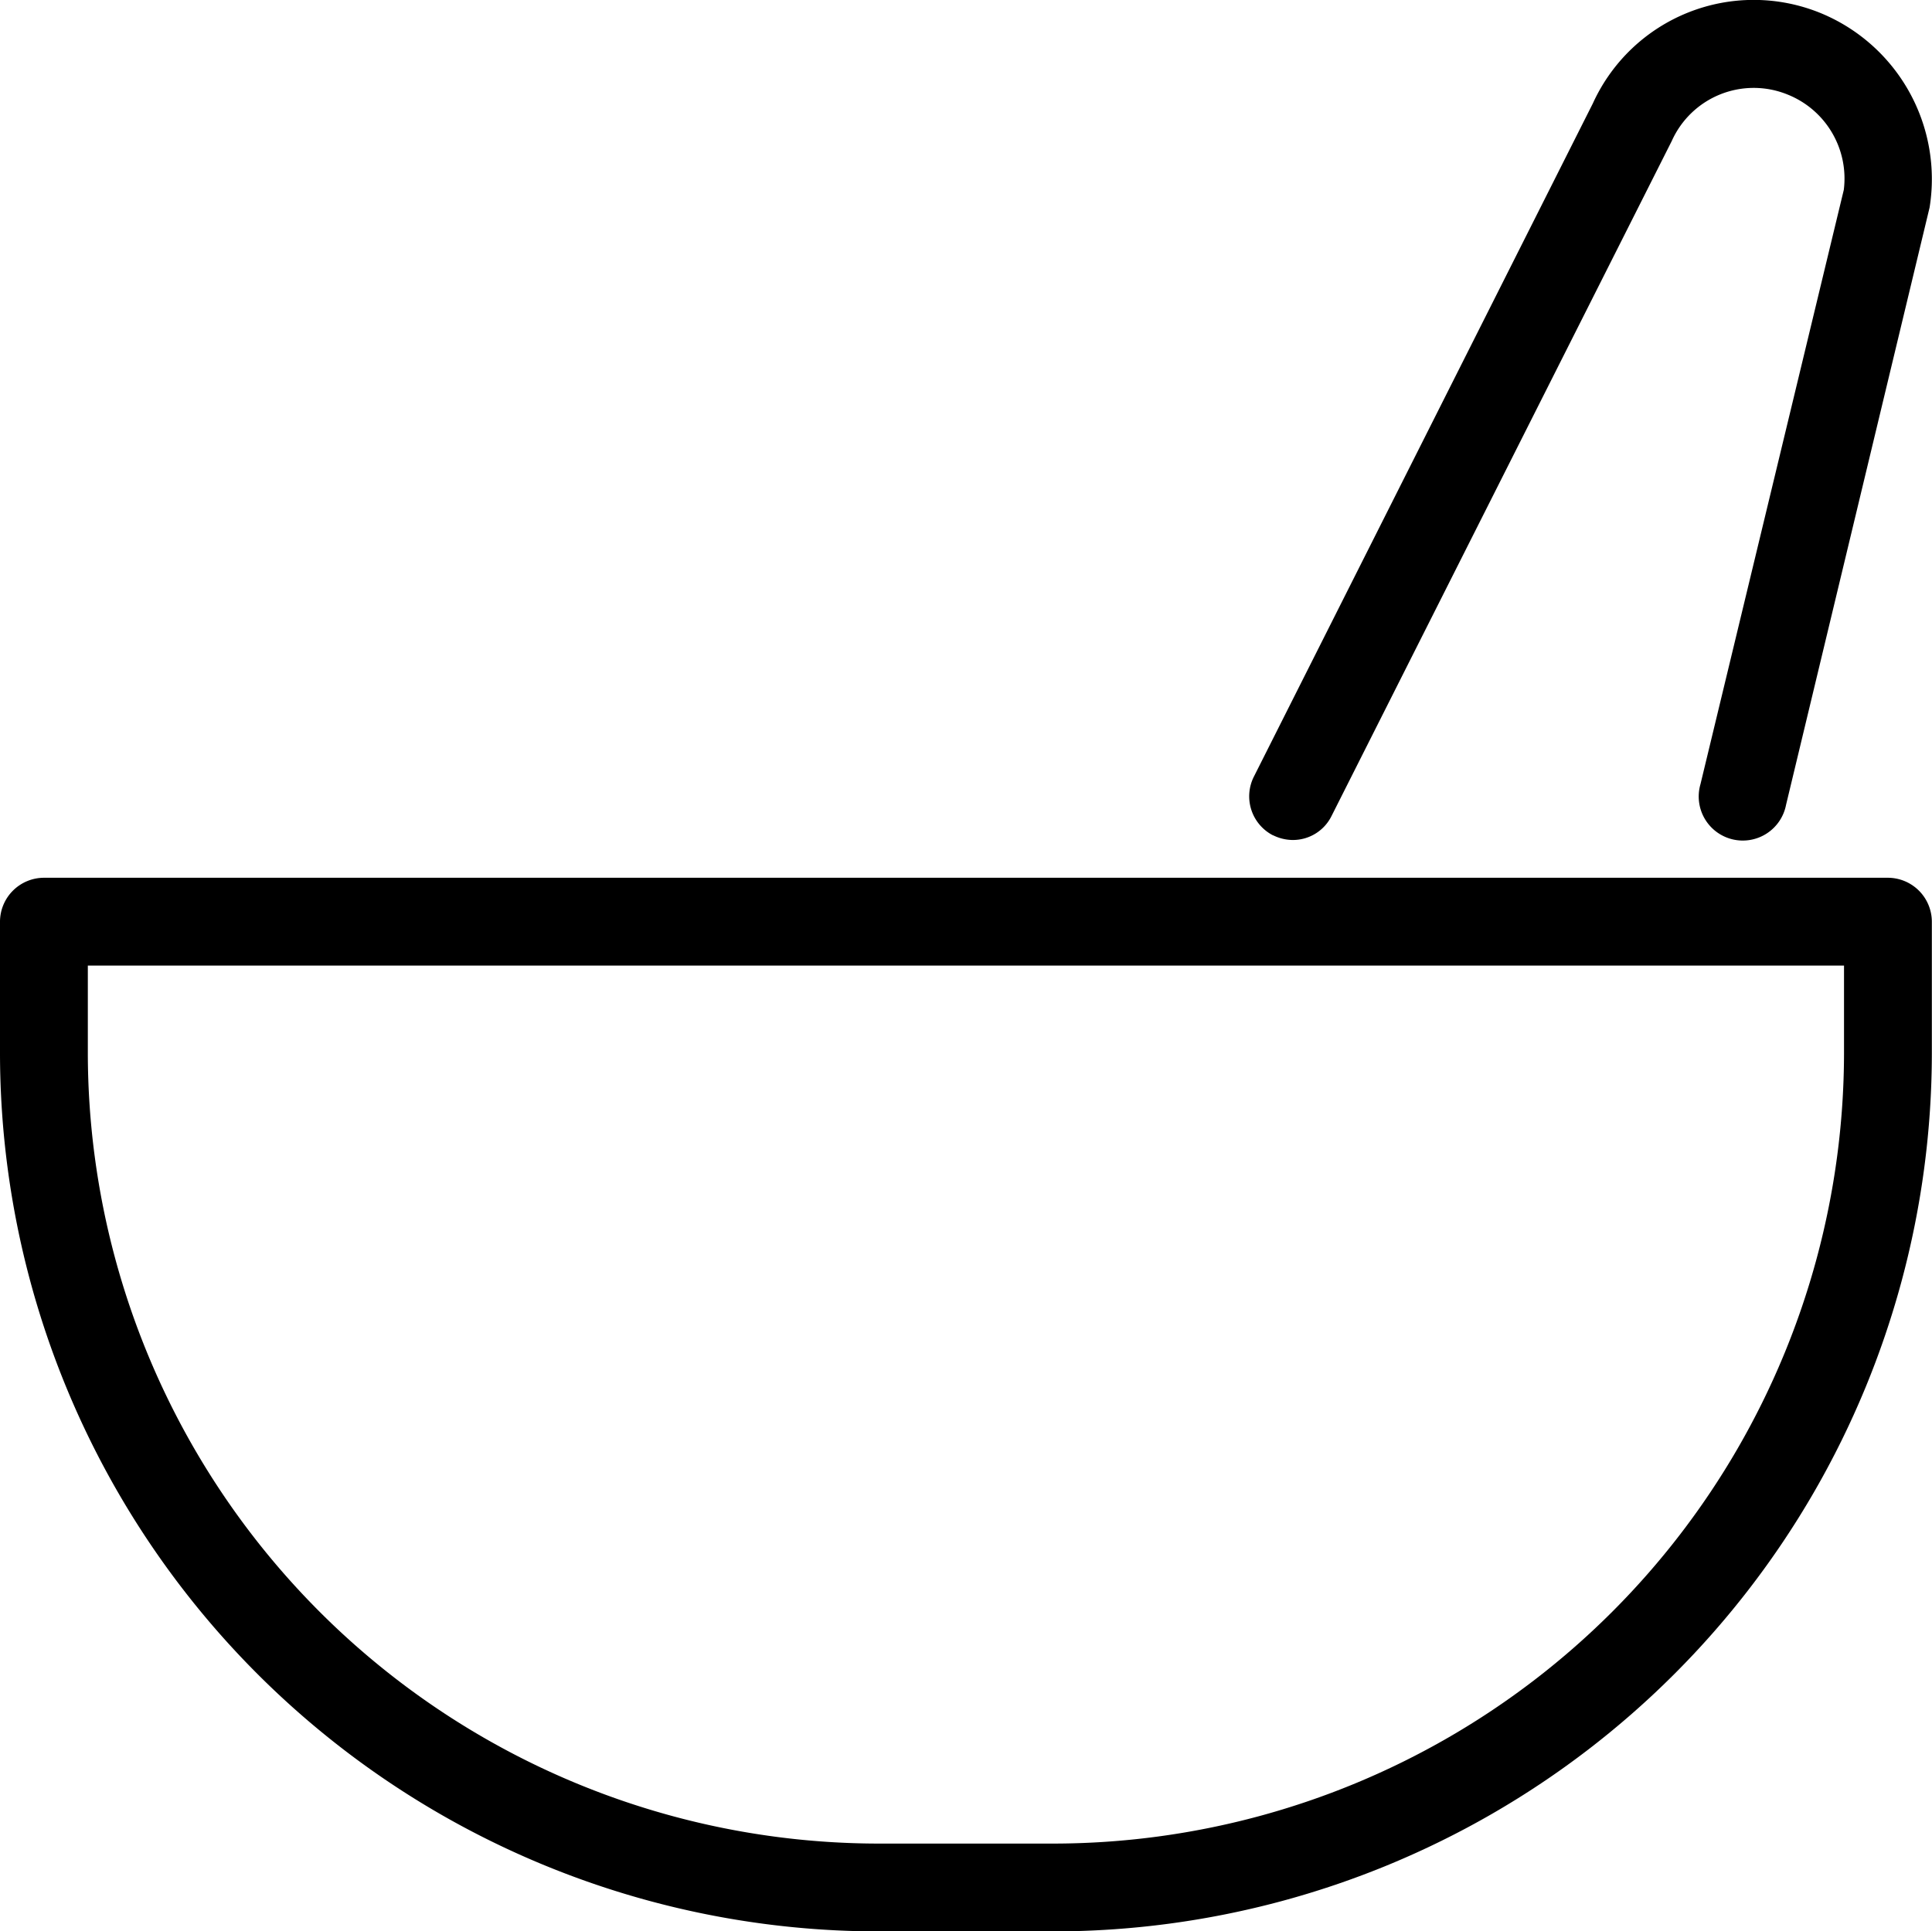
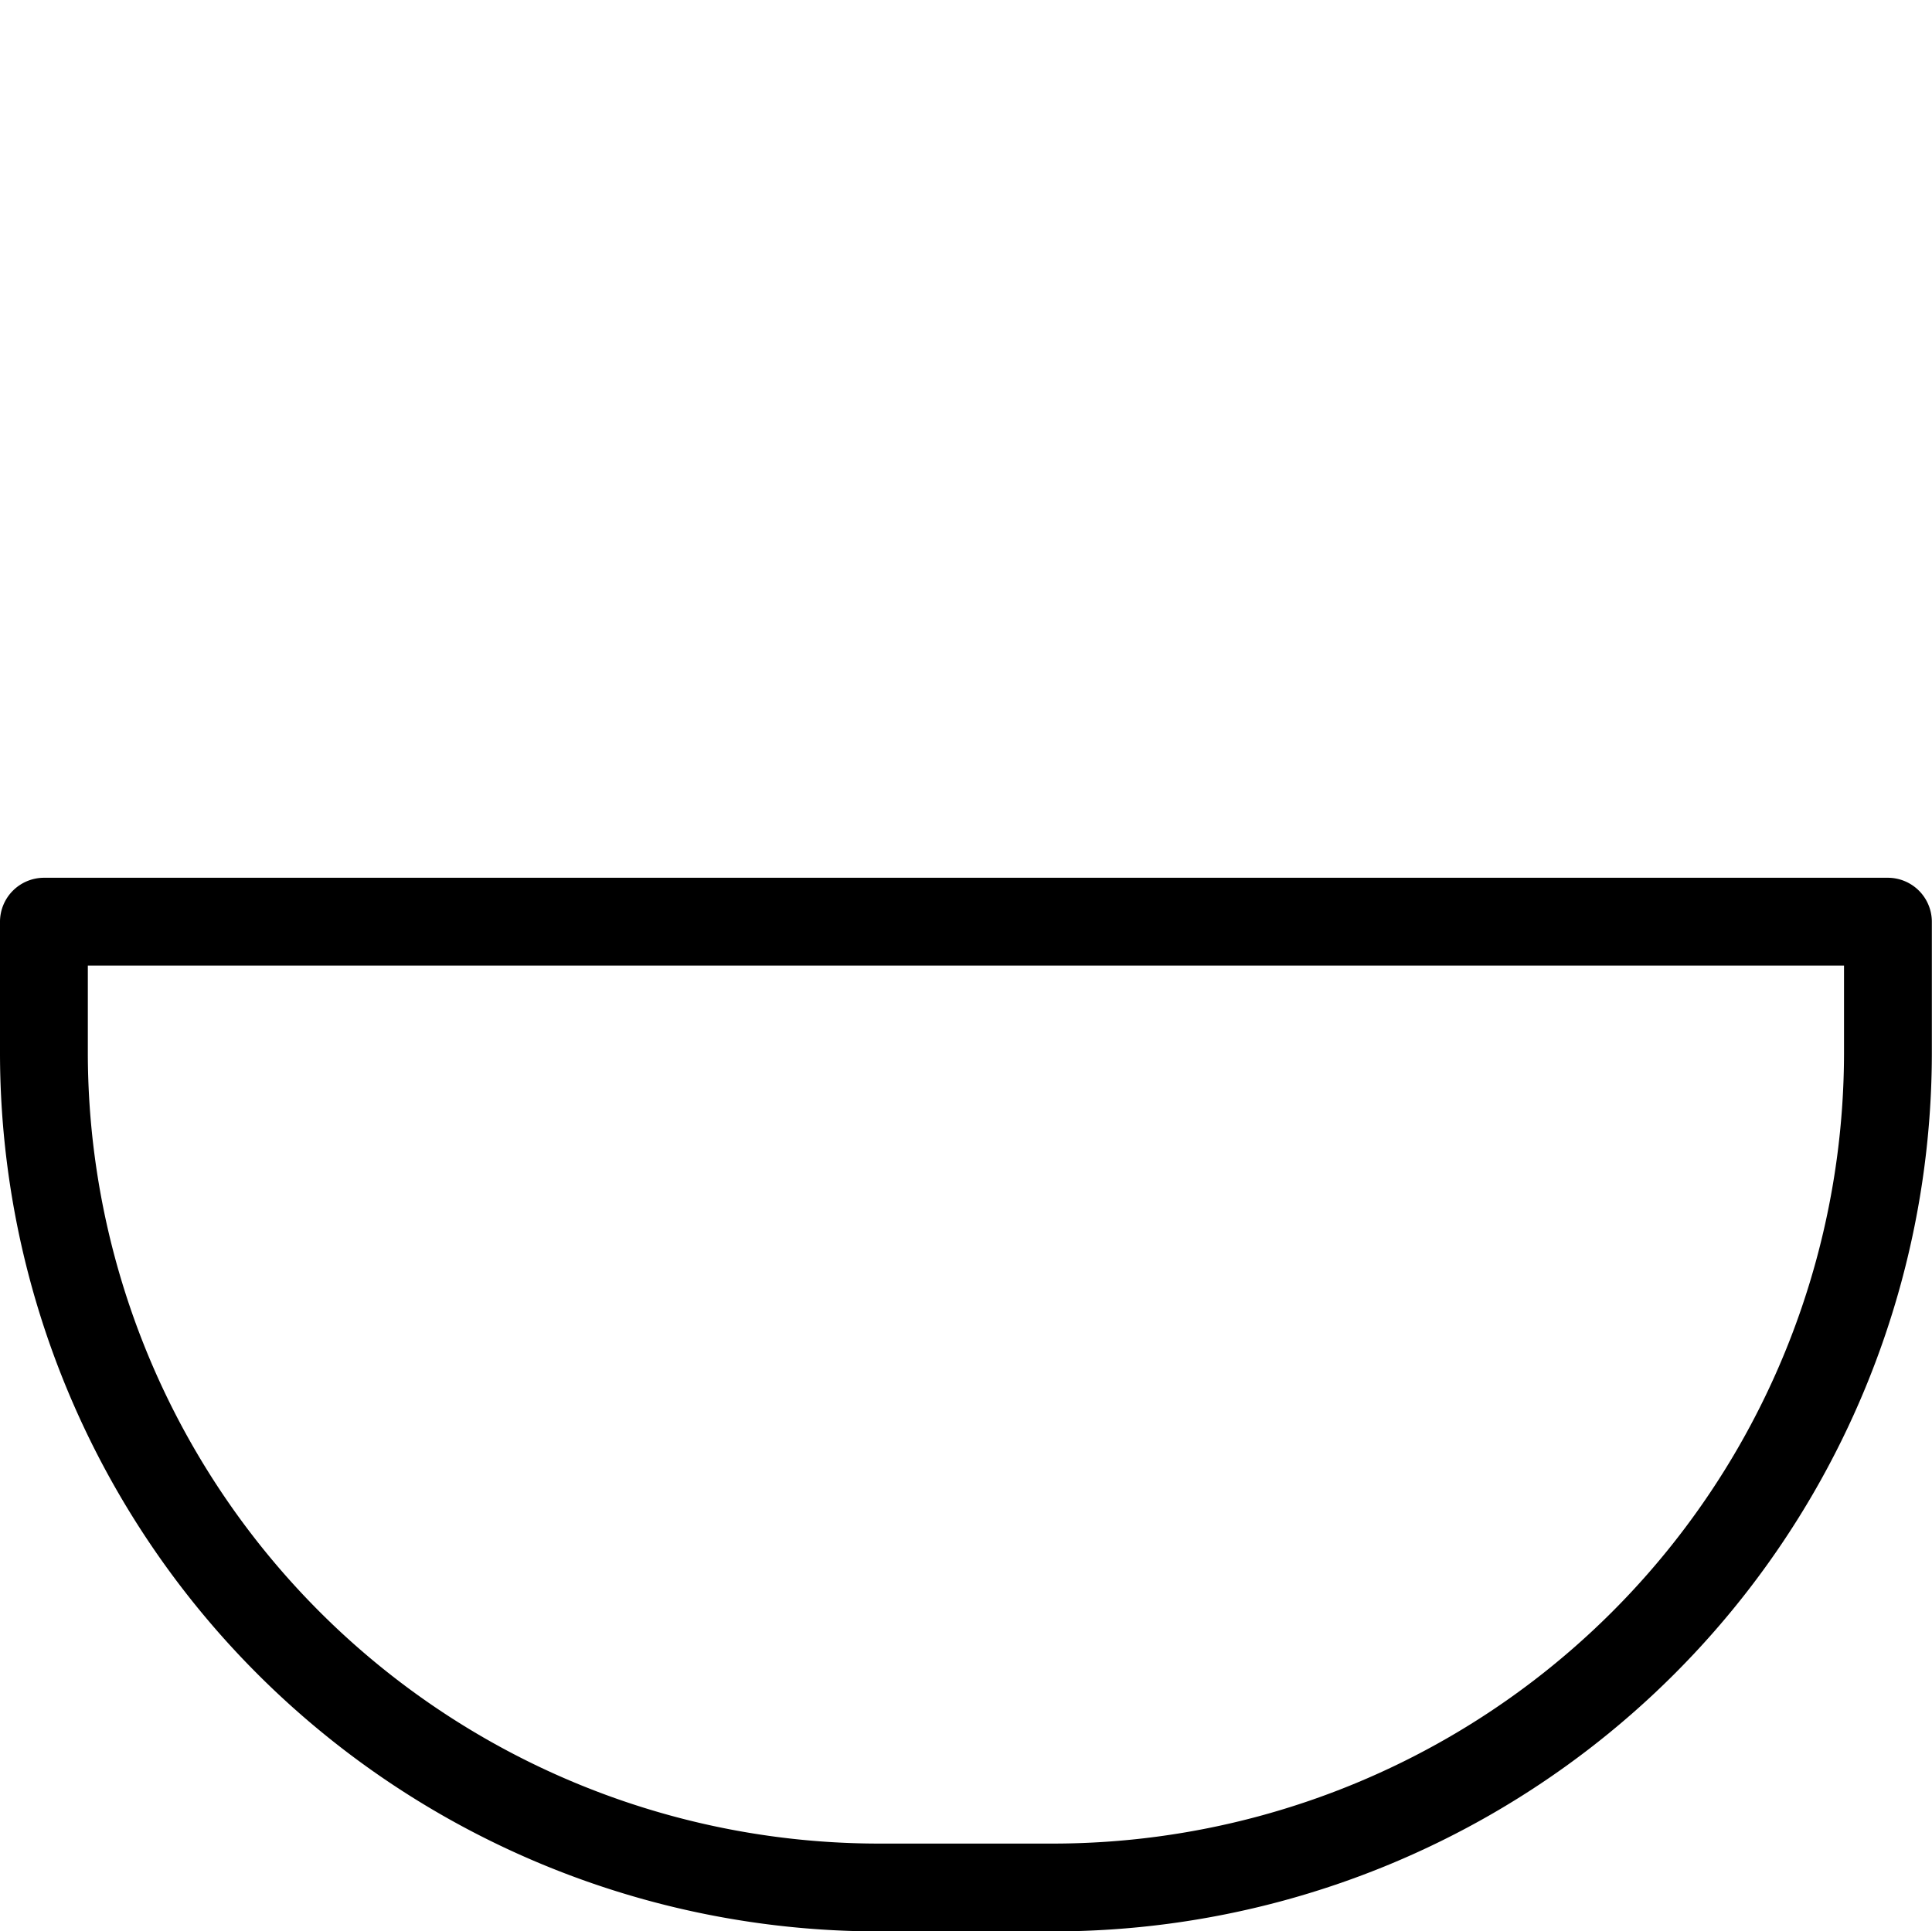
<svg xmlns="http://www.w3.org/2000/svg" viewBox="0 0 25.824 25.818" height="25.818" width="25.824">
  <g transform="translate(-2 -2.006)" id="pdp-icon-5">
    <path transform="translate(0 -8.26)" d="M27.235,22H2.587A.589.589,0,0,0,2,22.587v1.761A11.749,11.749,0,0,0,13.737,36.085h2.347A11.749,11.749,0,0,0,27.822,24.347V22.587A.589.589,0,0,0,27.235,22Zm-.587,2.347A10.579,10.579,0,0,1,16.085,34.911H13.737A10.579,10.579,0,0,1,3.174,24.347V23.174H26.648Z" data-name="Path 220209" id="Path_220209" />
-     <path transform="translate(-11.755)" d="M30.768,13.17a.6.6,0,0,0,.264.065.576.576,0,0,0,.522-.323L36.1,3.892a1.2,1.2,0,0,1,1.549-.622A1.209,1.209,0,0,1,38.4,4.544L36.484,12.49a.589.589,0,1,0,1.144.276l1.919-7.987a2.4,2.4,0,0,0-1.461-2.6,2.362,2.362,0,0,0-3.04,1.209l-4.531,9a.586.586,0,0,0,.258.786Z" data-name="Path 220212" id="Path_220212" />
  </g>
</svg>